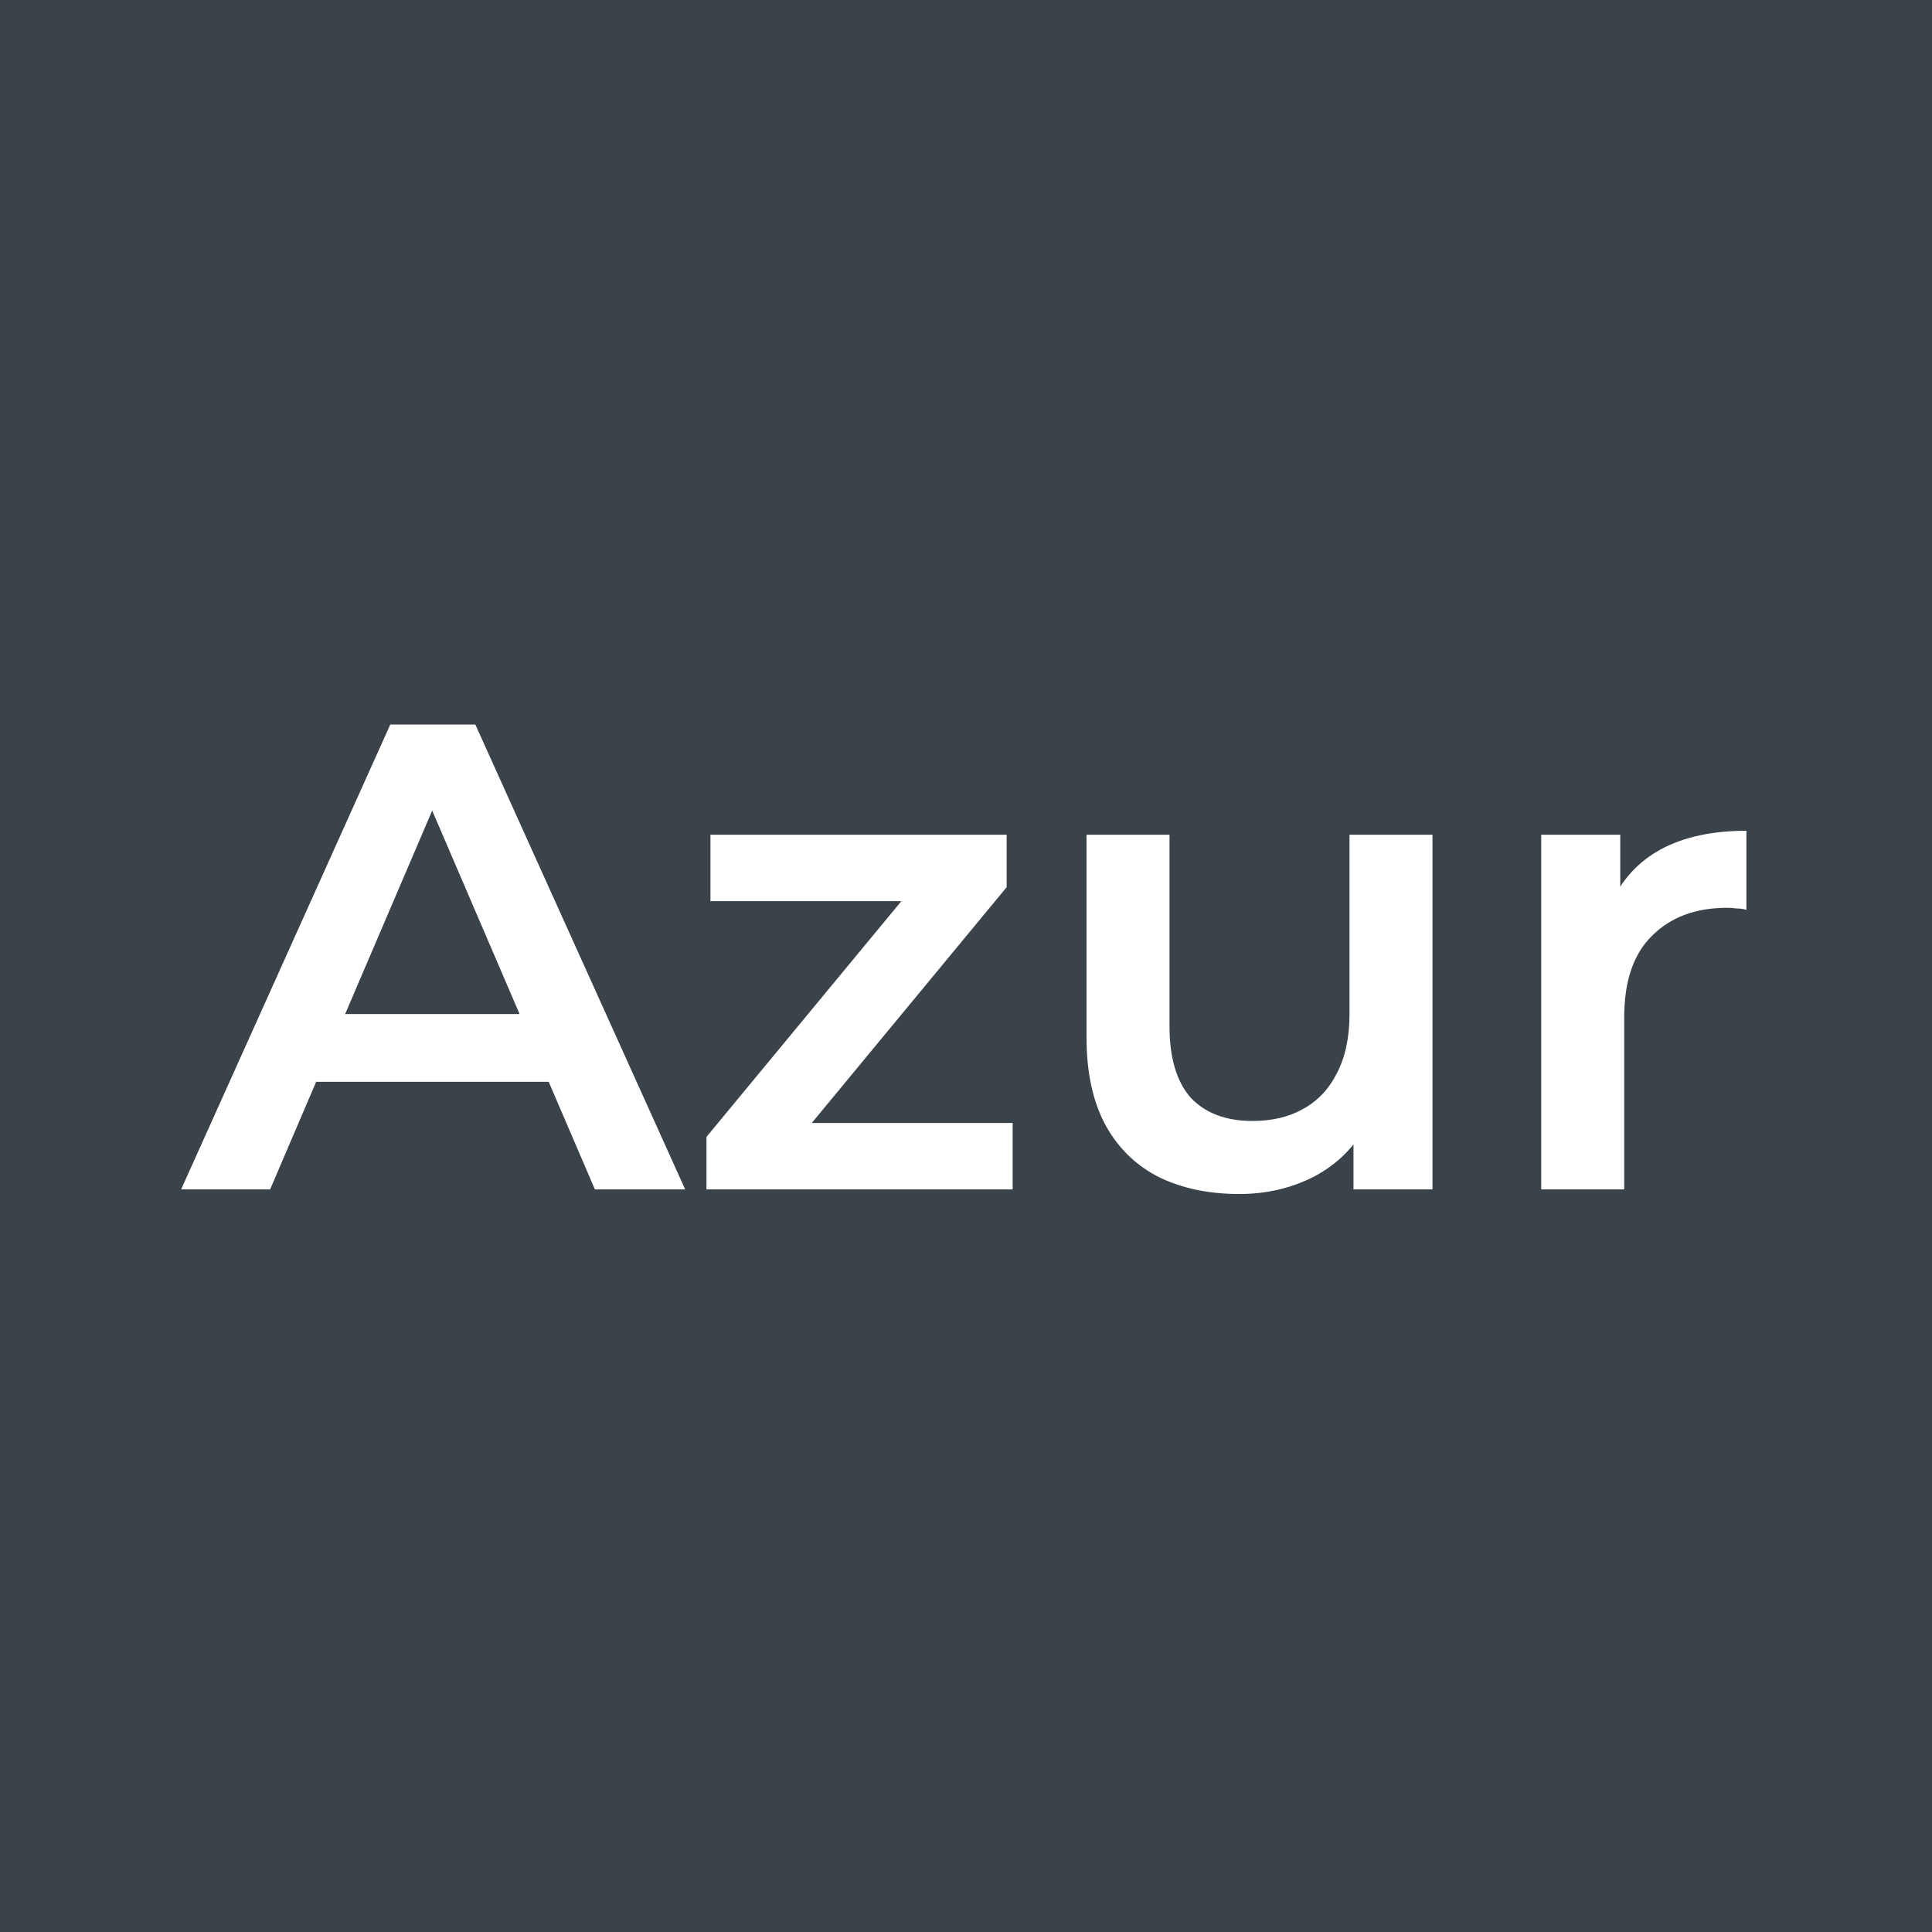
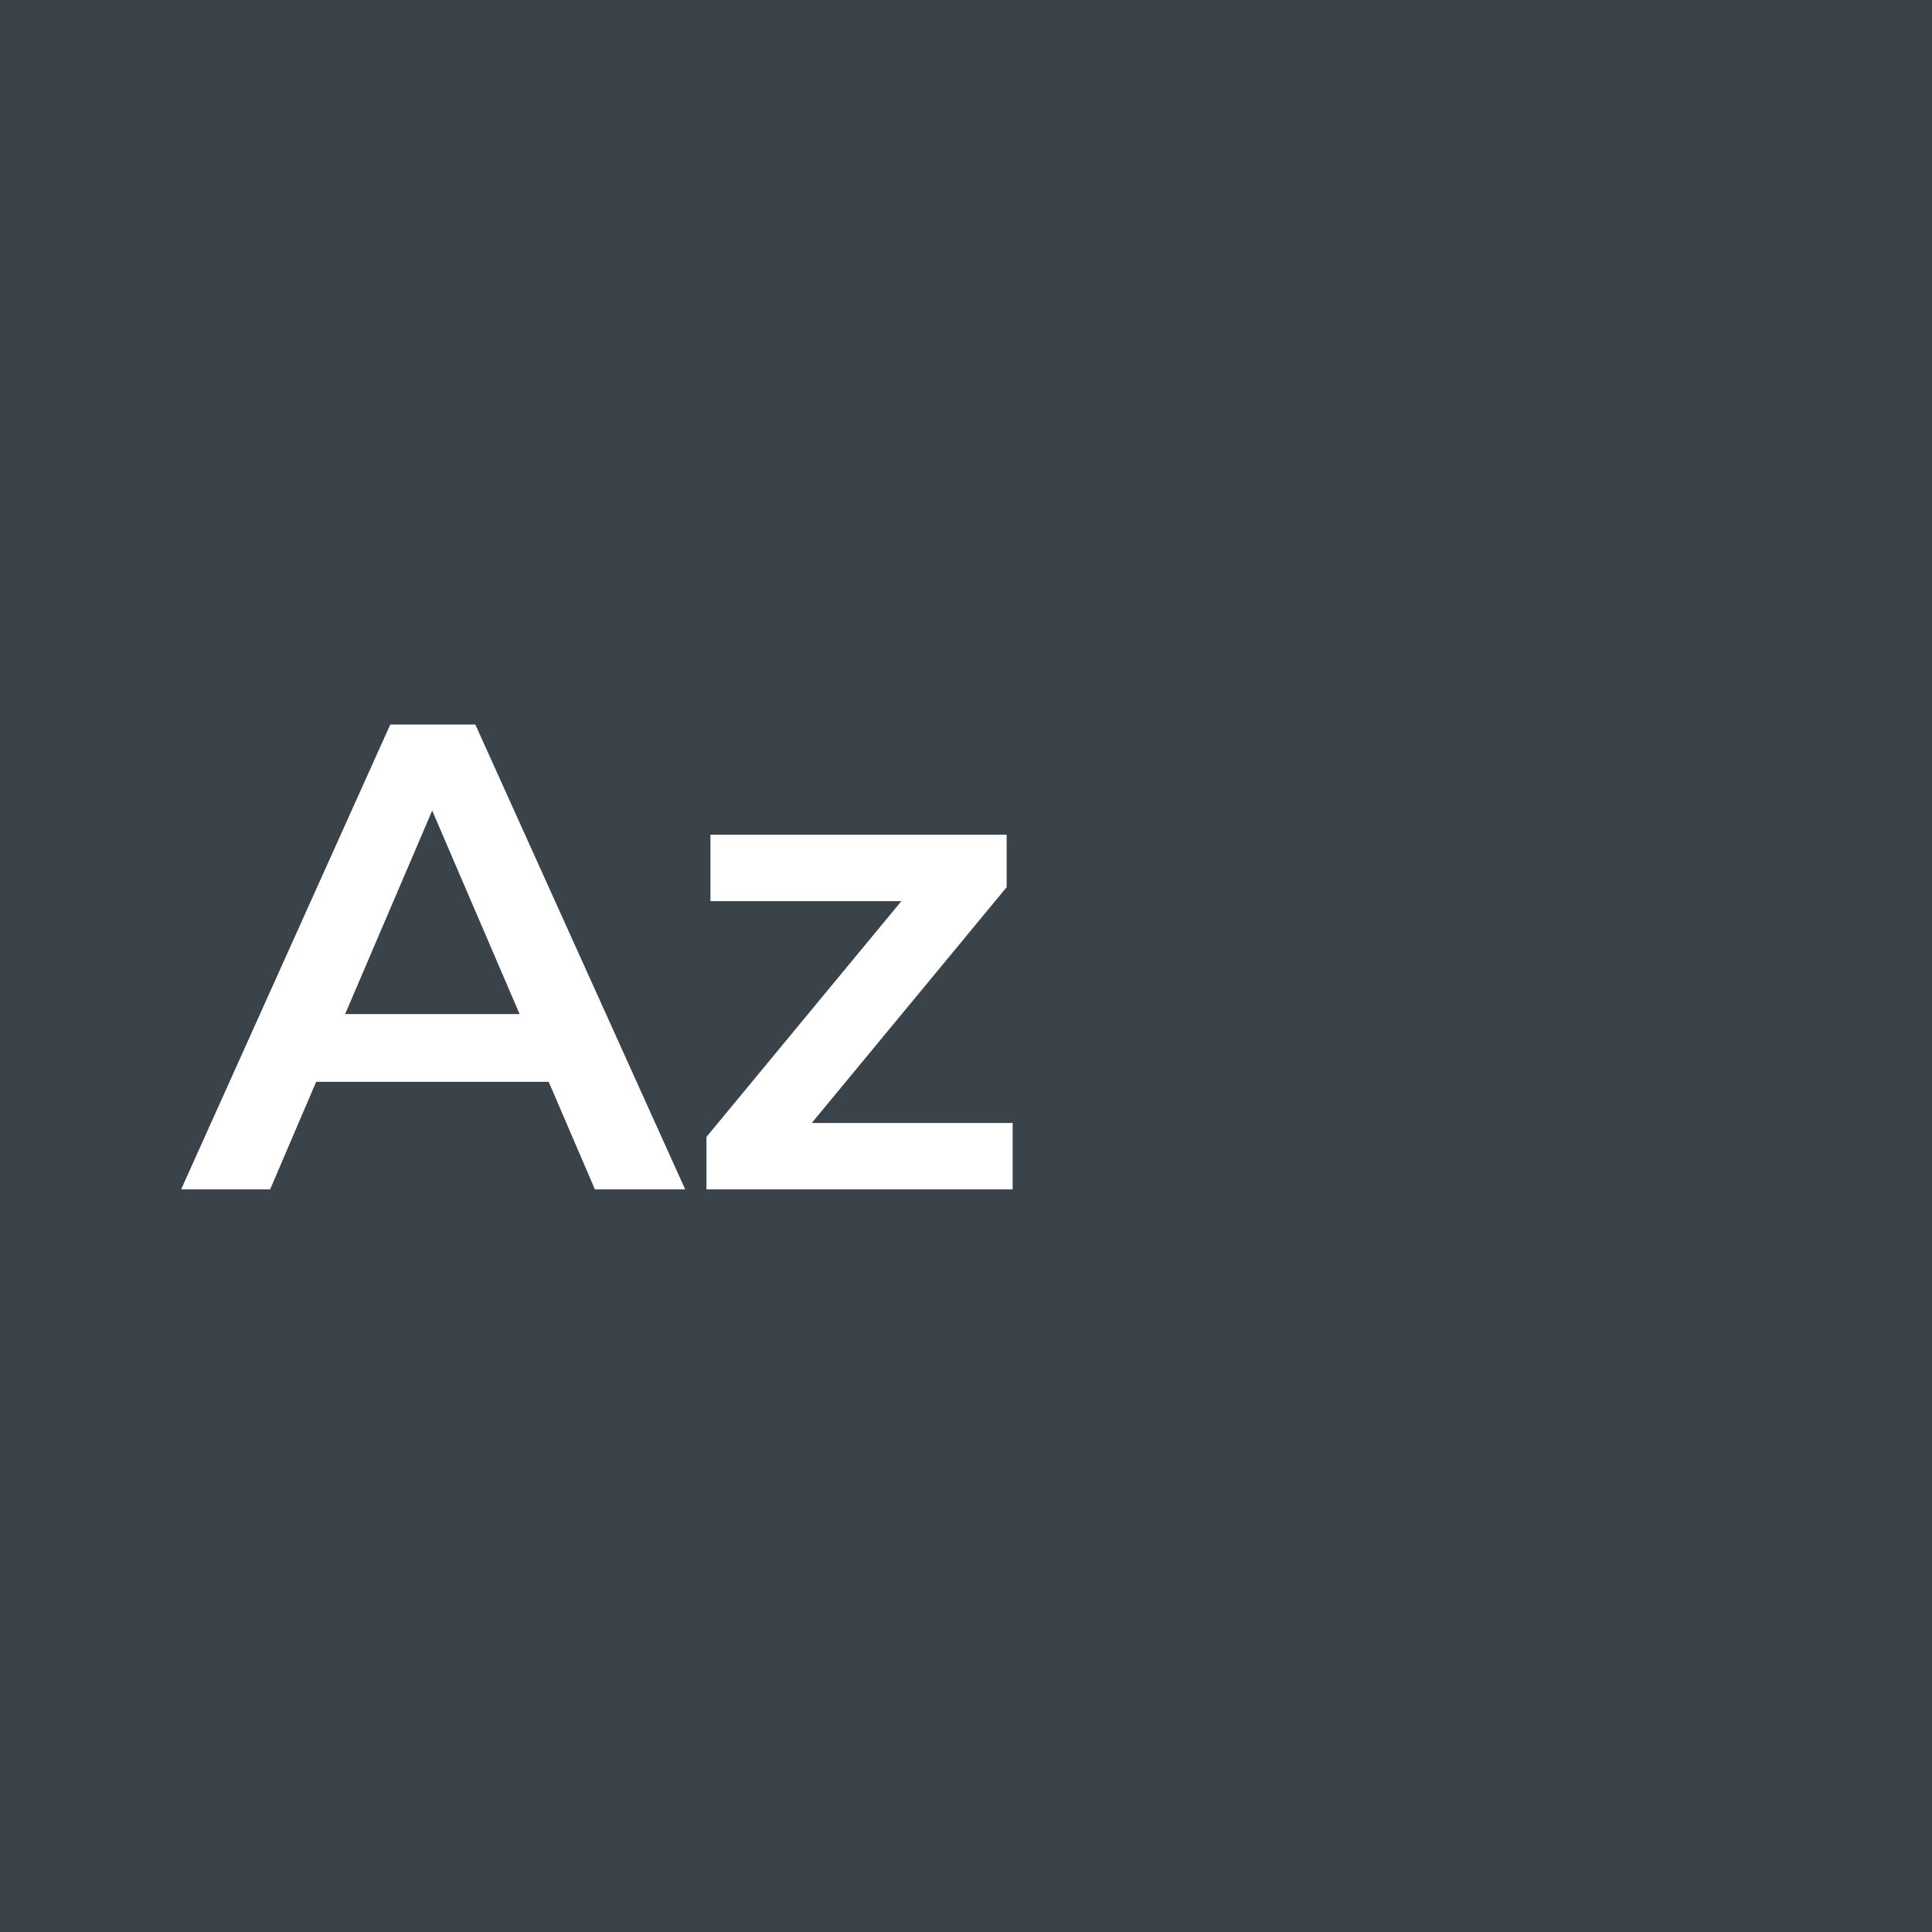
<svg xmlns="http://www.w3.org/2000/svg" width="48" height="48" viewBox="0 0 48 48" fill="none">
  <rect width="48" height="48" fill="#3A424A" />
  <path d="M4.5 29.55L9.697 18H11.809L17.023 29.55H14.78L10.308 19.138H11.166L6.711 29.55H4.5ZM6.893 26.877L7.47 25.194H13.707L14.284 26.877H6.893Z" fill="white" />
-   <path d="M17.552 29.55V28.246L22.981 21.679L23.36 22.389H17.651V20.739H25.01V22.042L19.582 28.609L19.169 27.9H25.159V29.55H17.552Z" fill="white" />
-   <path d="M30.789 29.665C30.041 29.665 29.381 29.528 28.809 29.253C28.237 28.967 27.791 28.538 27.473 27.966C27.154 27.383 26.994 26.651 26.994 25.771V20.739H29.056V25.491C29.056 26.283 29.233 26.877 29.584 27.273C29.948 27.658 30.459 27.85 31.119 27.85C31.603 27.85 32.021 27.751 32.373 27.553C32.736 27.355 33.017 27.058 33.215 26.662C33.423 26.266 33.528 25.777 33.528 25.194V20.739H35.59V29.55H33.627V27.174L33.974 27.9C33.676 28.472 33.242 28.912 32.67 29.22C32.098 29.517 31.471 29.665 30.789 29.665Z" fill="white" />
-   <path d="M38.291 29.55V20.739H40.255V23.164L40.023 22.455C40.288 21.861 40.7 21.41 41.261 21.102C41.833 20.794 42.542 20.64 43.389 20.64V22.603C43.301 22.581 43.219 22.57 43.142 22.57C43.065 22.559 42.988 22.554 42.911 22.554C42.13 22.554 41.508 22.785 41.047 23.247C40.584 23.698 40.353 24.374 40.353 25.276V29.55H38.291Z" fill="white" />
+   <path d="M17.552 29.55V28.246L22.981 21.679L23.36 22.389H17.651V20.739H25.01V22.042L19.582 28.609L19.169 27.9H25.159V29.55Z" fill="white" />
</svg>